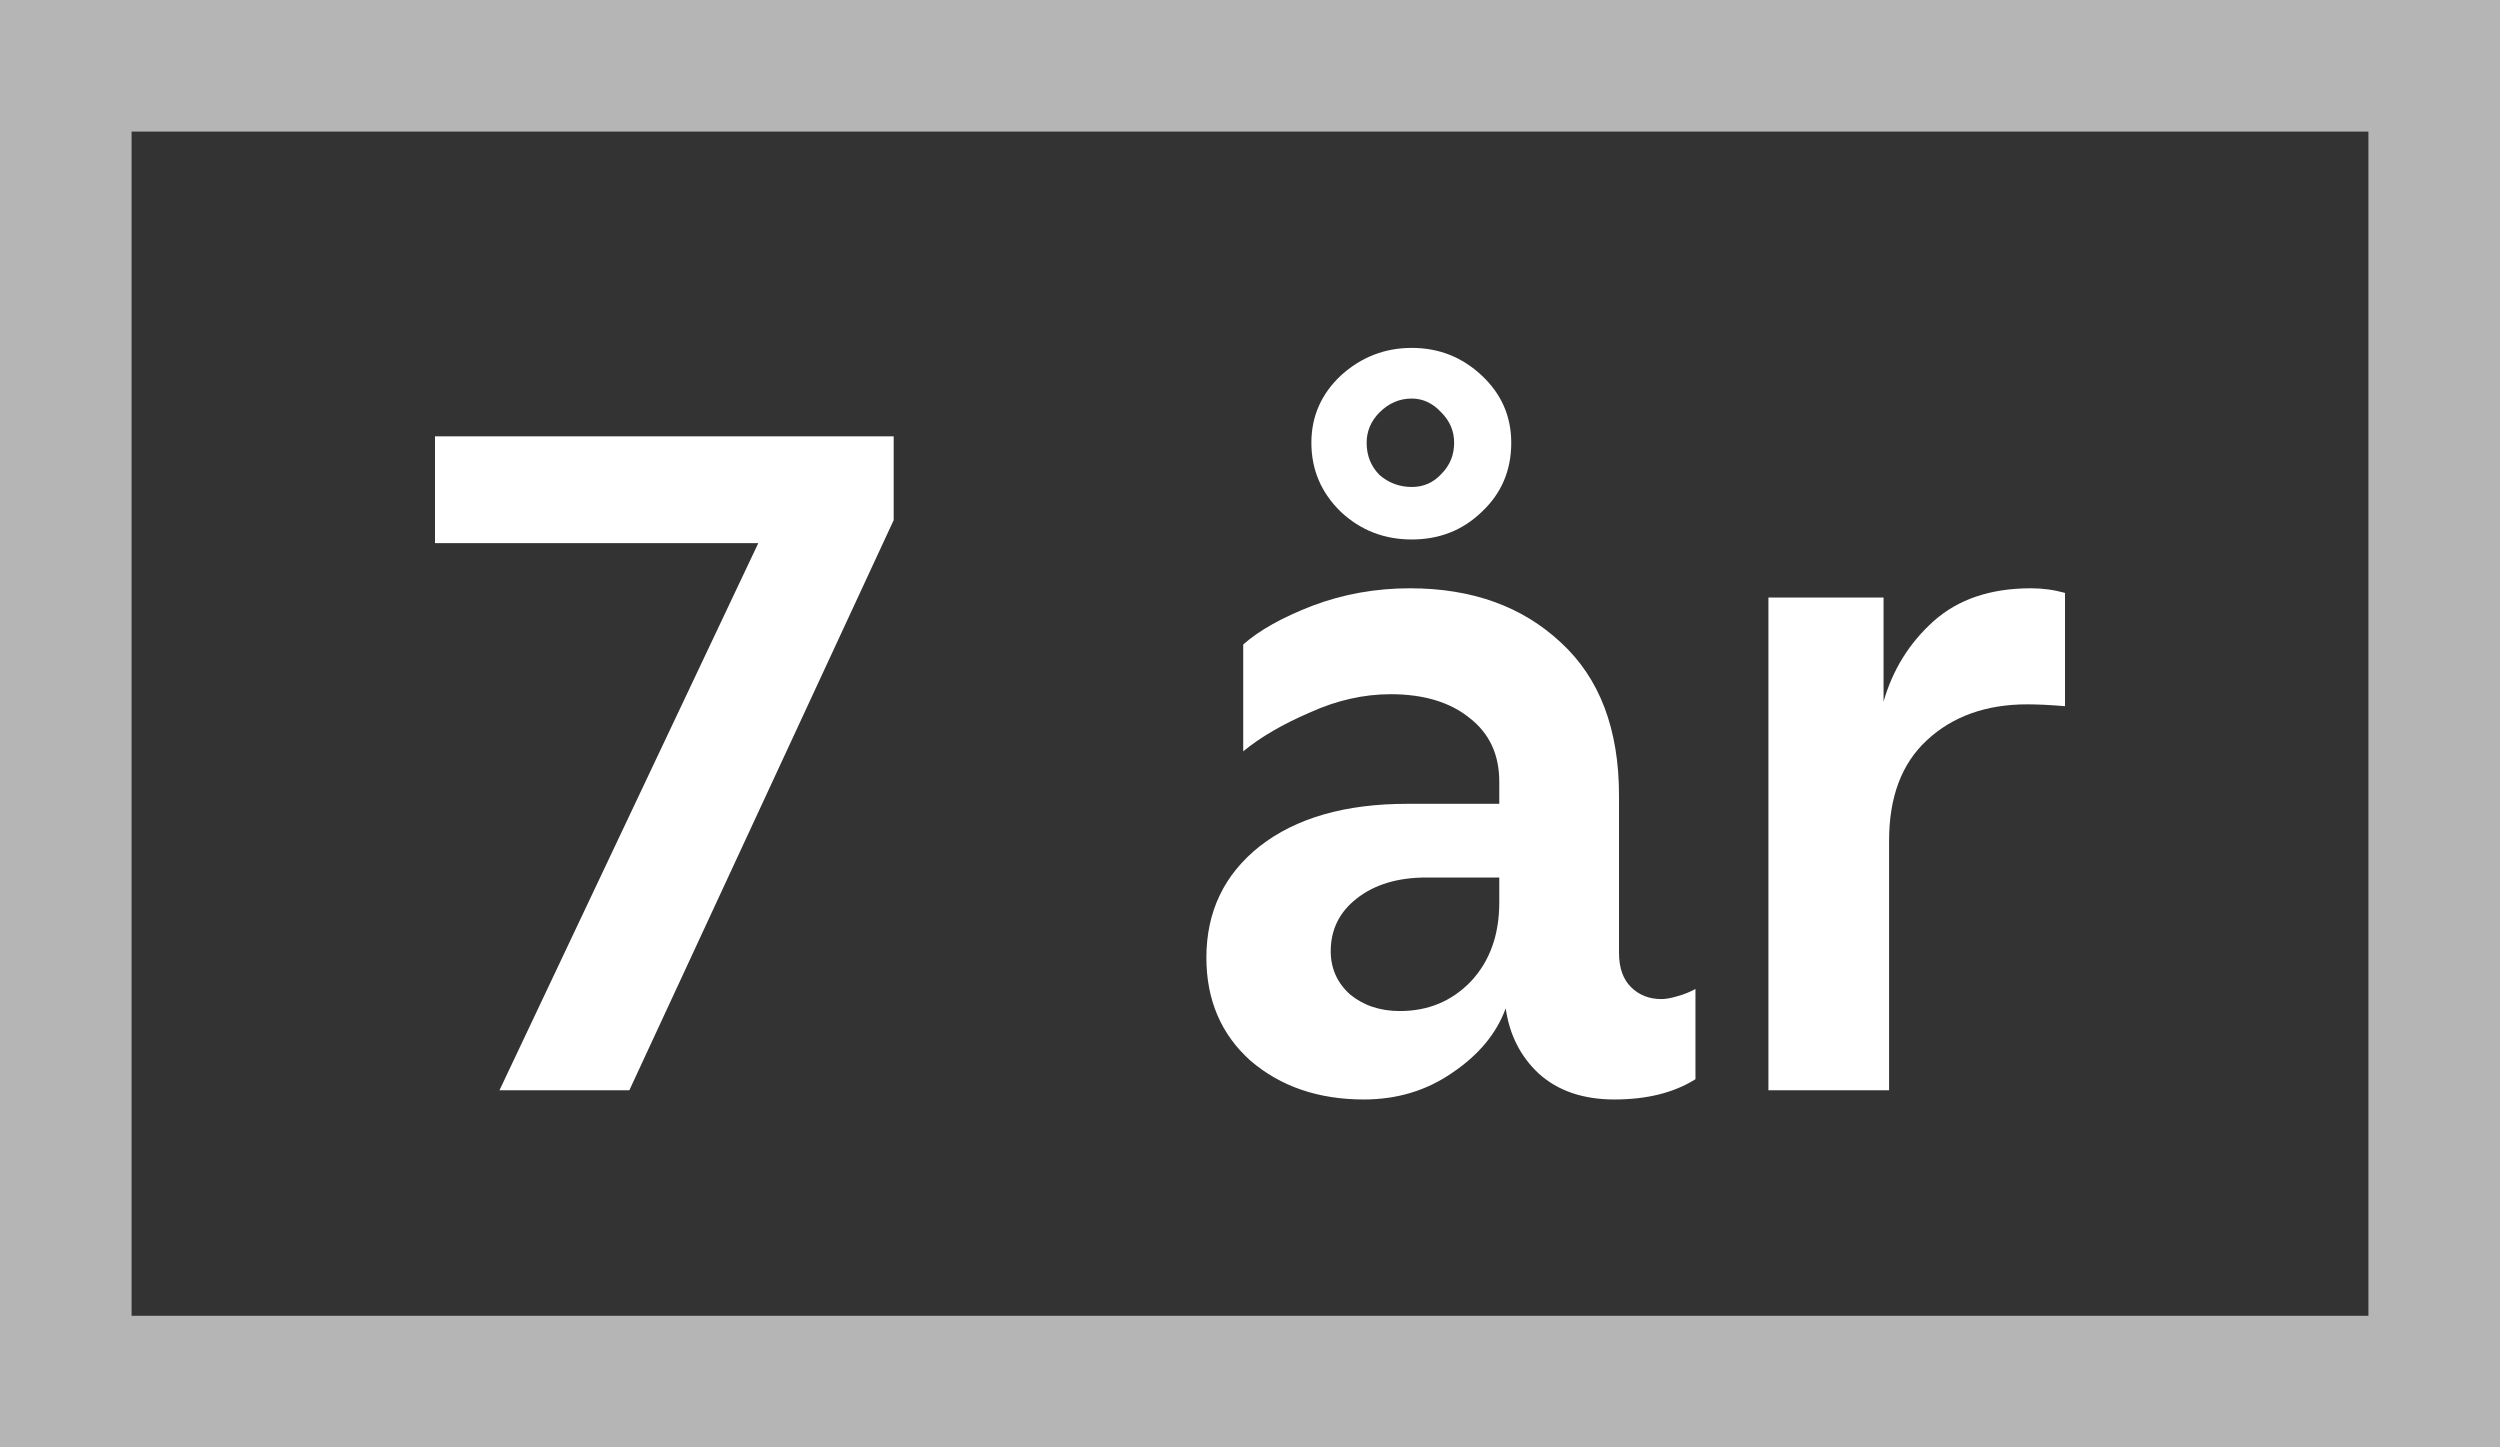
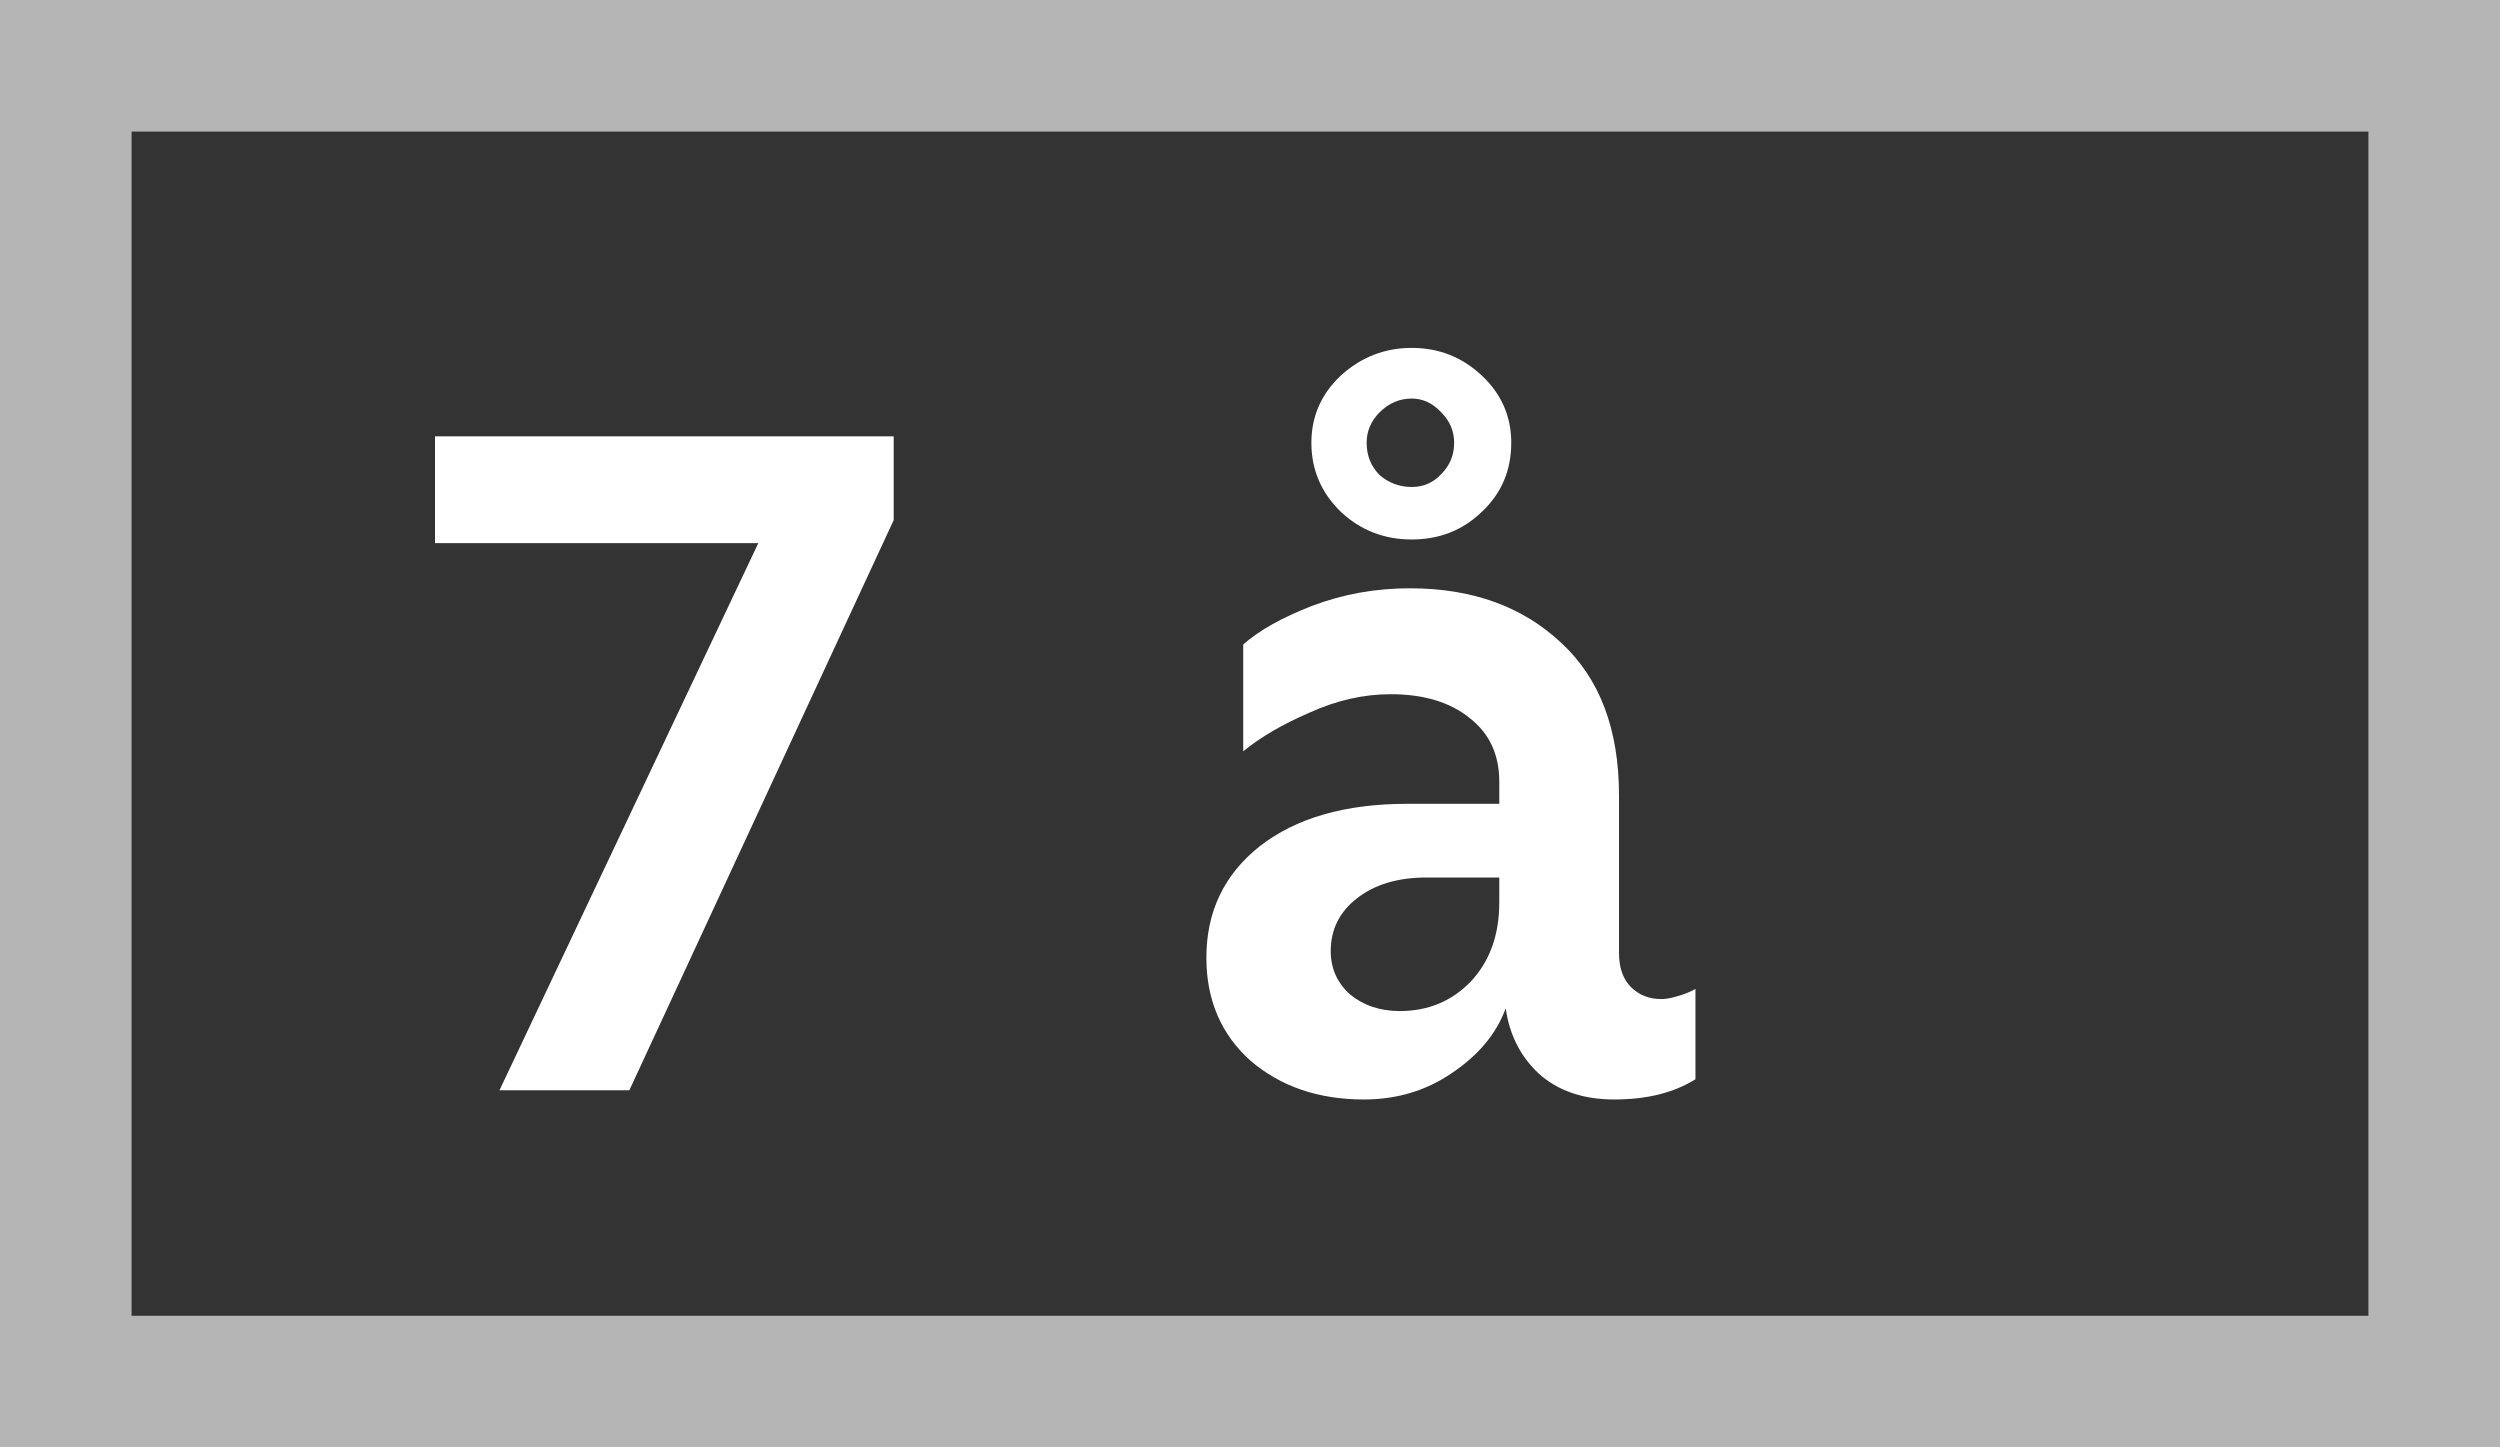
<svg xmlns="http://www.w3.org/2000/svg" width="38" height="22" viewBox="0 0 38 22" fill="none">
  <rect x="0" y="0" width="38" height="22" fill="#333333" stroke="none" />
  <path d="M11.526 8.256H6.612V6.632H13.584V7.906L9.566 16.572H7.592L11.526 8.256Z" fill="white" />
  <path d="M20.731 16.712C20.041 16.712 19.467 16.516 19.009 16.124C18.561 15.723 18.337 15.2 18.337 14.556C18.337 13.856 18.608 13.291 19.149 12.862C19.7 12.433 20.447 12.218 21.389 12.218H22.789V11.882C22.789 11.471 22.64 11.149 22.341 10.916C22.043 10.673 21.641 10.552 21.137 10.552C20.727 10.552 20.316 10.645 19.905 10.832C19.495 11.009 19.159 11.205 18.897 11.42V9.796C19.14 9.581 19.49 9.385 19.947 9.208C20.414 9.031 20.909 8.942 21.431 8.942C22.374 8.942 23.139 9.217 23.727 9.768C24.315 10.309 24.609 11.084 24.609 12.092V14.486C24.609 14.71 24.67 14.883 24.791 15.004C24.913 15.125 25.067 15.186 25.253 15.186C25.319 15.186 25.398 15.172 25.491 15.144C25.594 15.116 25.687 15.079 25.771 15.032V16.404C25.445 16.609 25.034 16.712 24.539 16.712C24.063 16.712 23.681 16.581 23.391 16.32C23.111 16.059 22.943 15.727 22.887 15.326C22.747 15.709 22.477 16.035 22.075 16.306C21.683 16.577 21.235 16.712 20.731 16.712ZM19.933 6.73C19.933 6.329 20.083 5.988 20.381 5.708C20.689 5.428 21.049 5.288 21.459 5.288C21.87 5.288 22.225 5.428 22.523 5.708C22.822 5.988 22.971 6.329 22.971 6.73C22.971 7.15 22.822 7.5 22.523 7.78C22.234 8.06 21.879 8.2 21.459 8.2C21.039 8.2 20.68 8.06 20.381 7.78C20.083 7.491 19.933 7.141 19.933 6.73ZM20.227 14.458C20.227 14.719 20.325 14.939 20.521 15.116C20.727 15.284 20.979 15.368 21.277 15.368C21.707 15.368 22.066 15.219 22.355 14.92C22.645 14.612 22.789 14.211 22.789 13.716V13.338H21.683C21.245 13.338 20.89 13.445 20.619 13.66C20.358 13.865 20.227 14.131 20.227 14.458ZM20.773 6.73C20.773 6.926 20.839 7.089 20.969 7.22C21.109 7.341 21.273 7.402 21.459 7.402C21.637 7.402 21.786 7.337 21.907 7.206C22.038 7.075 22.103 6.917 22.103 6.73C22.103 6.553 22.038 6.399 21.907 6.268C21.777 6.128 21.627 6.058 21.459 6.058C21.273 6.058 21.109 6.128 20.969 6.268C20.839 6.399 20.773 6.553 20.773 6.73Z" fill="white" />
-   <path d="M26.88 9.082H28.63V10.664C28.77 10.179 29.022 9.773 29.386 9.446C29.759 9.11 30.254 8.942 30.87 8.942C31.047 8.942 31.22 8.965 31.388 9.012V10.734C31.164 10.715 30.973 10.706 30.814 10.706C30.189 10.706 29.68 10.888 29.288 11.252C28.905 11.607 28.714 12.115 28.714 12.778V16.572H26.88V9.082Z" fill="white" />
  <g opacity="0.64">
    <rect x="1" y="1" width="36" height="20" stroke="white" stroke-width="2" />
  </g>
</svg>